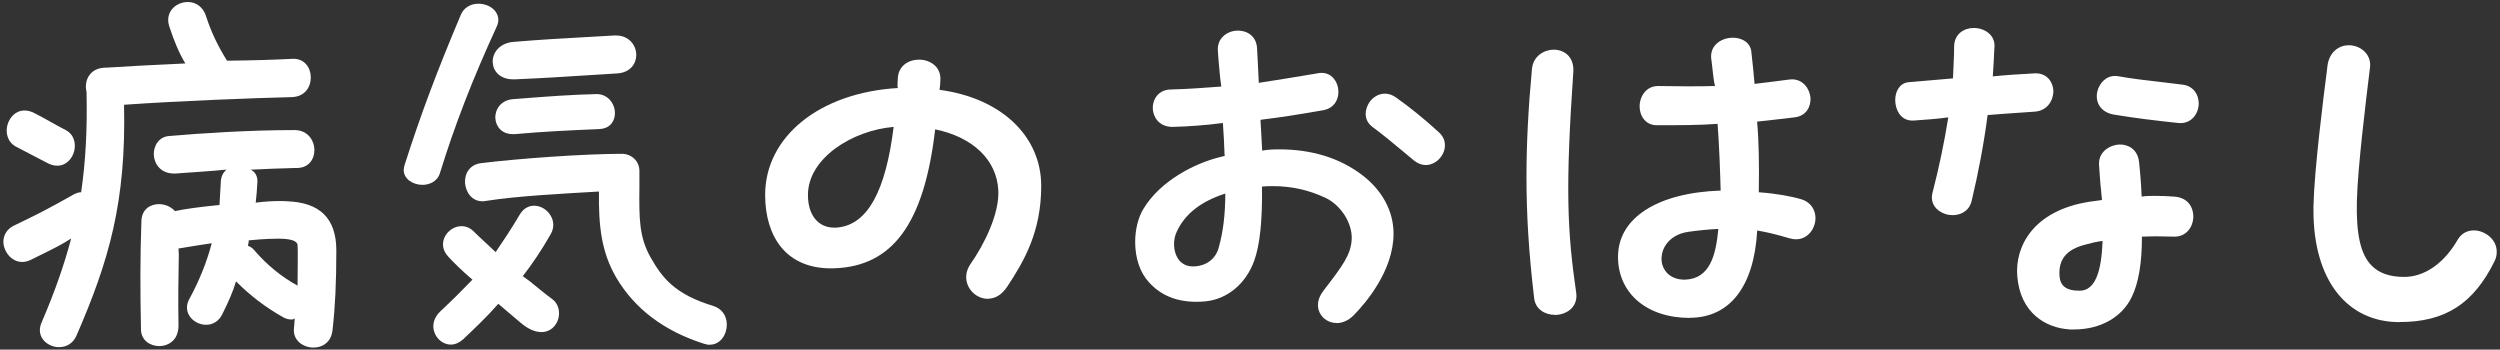
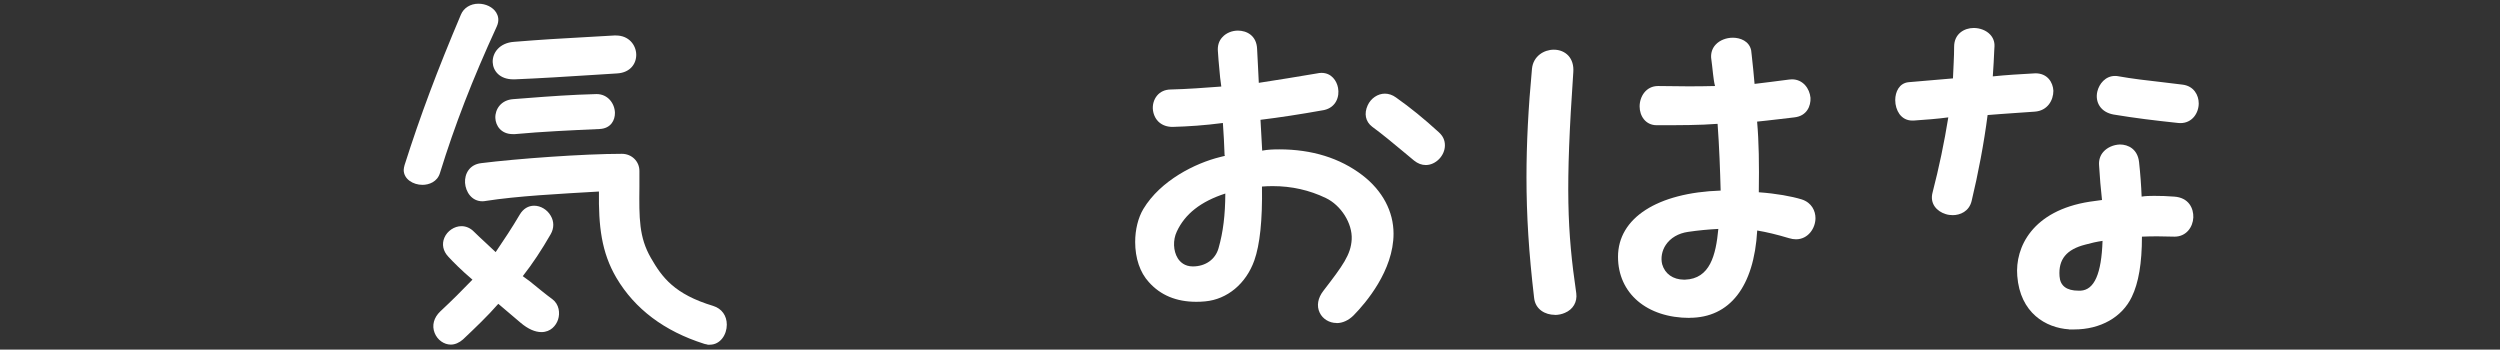
<svg xmlns="http://www.w3.org/2000/svg" id="_もじ" viewBox="0 0 236 33">
  <rect x="0" y="0" width="236" height="33" fill="#333333" stroke="none" />
  <defs>
    <style>.cls-1{fill:#fff;}</style>
  </defs>
-   <path class="cls-1" d="M29.59,32.81c-.57,0-1.12-.23-1.47-.62-.29-.33-.42-.74-.37-1.19.02-.14.03-.3.04-.47,0-.16.02-.32.04-.49-.06.1-.19.12-.34.12-.24,0-.49-.07-.72-.19-1.66-.93-3.13-2.04-4.49-3.41-.27.93-.71,1.93-1.32,3.15-.31.6-.85.95-1.5.95s-1.29-.35-1.6-.88c-.28-.47-.28-1.02.01-1.55.94-1.72,1.65-3.49,2.12-5.27-1.07.17-2.2.33-3.14.5l.03.59c-.04,2.21-.07,4.12-.03,6.68,0,.58-.17,1.08-.51,1.42-.33.33-.8.52-1.31.52-.84,0-1.7-.53-1.72-1.55-.08-4.06-.08-6.65.04-10.28.05-1.16.92-1.57,1.65-1.57.58,0,1.15.25,1.52.66.87-.2,2.38-.4,4.2-.58.04-.67.08-1.35.12-2.07,0-.53.18-.96.54-1.27-1.62.17-3.32.25-4.8.37-.06,0-.12,0-.17,0-1.25,0-1.85-.92-1.89-1.77-.03-.82.46-1.7,1.45-1.77,3.03-.26,7.55-.56,11.84-.56,1.22,0,1.86.95,1.87,1.88,0,.83-.49,1.68-1.63,1.7h-.23c-1.33.04-2.73.08-4.17.16.36.13.69.57.65,1.15-.04.68-.08,1.32-.16,1.96.91-.12,1.67-.15,2.27-.15.24,0,.45,0,.65.02,3.15.1,4.69,1.62,4.69,4.65s-.11,5.31-.36,7.52c-.13,1.21-1.04,1.64-1.77,1.64ZM26.23,22.53c-.27,0-1.27.01-2.75.16l-.02.26-.06.26c.21.04.45.22.63.44,1.17,1.37,2.62,2.54,4.06,3.31.01-1.82.04-3.42,0-3.83-.03-.4-.64-.6-1.87-.6ZM5.56,32.77c-.63,0-1.24-.32-1.56-.81-.29-.44-.31-.97-.08-1.5,1.26-2.93,2.14-5.46,2.8-7.95-.8.53-1.61.93-2.54,1.39l-1.27.63c-.27.13-.54.2-.81.2-1.05,0-1.78-1.02-1.78-1.93,0-.64.39-1.23,1.03-1.52,2.11-1.01,3.35-1.64,5.6-2.92.26-.13.46-.21.71-.21.42-2.87.59-5.89.51-9.47-.14-.57-.04-1.17.28-1.6.31-.42.79-.66,1.41-.69h.12c2.07-.13,4.77-.28,7.52-.4-.58-.94-1.07-2.12-1.53-3.53-.22-.72,0-1.23.22-1.53.34-.46.93-.74,1.55-.74.78,0,1.42.49,1.69,1.27.45,1.43,1.1,2.83,2,4.27,2.47-.02,4.71-.1,6.27-.18h0c1.09,0,1.64.88,1.64,1.76,0,.91-.56,1.84-1.84,1.86-3.41.08-10.56.35-15.79.72.21,9.17-1.42,14.73-4.48,21.77-.3.71-.9,1.11-1.65,1.11ZM5.4,15.64c-.32,0-.65-.09-.98-.28l-2.92-1.52c-.86-.48-.97-1.39-.8-2.03.18-.69.75-1.38,1.62-1.38.32,0,.65.09.99.28.48.24.96.51,1.44.78.48.27.96.54,1.44.78.85.44.97,1.33.82,1.97-.17.7-.73,1.4-1.6,1.4Z" />
  <path class="cls-1" d="M66.8,32.53c-.06-.02-.11-.03-.17-.04-.05,0-.11-.02-.17-.04-3.75-1.19-6.53-3.28-8.27-6.22-1.43-2.43-1.69-4.92-1.65-8.15-3.74.22-7.7.42-10.7.89-.1.02-.21.03-.3.03-1.01,0-1.58-.88-1.64-1.74-.05-.83.4-1.73,1.53-1.86,3.37-.42,9.65-.88,13.28-.88.92,0,1.65.71,1.65,1.61,0,.54,0,1.05,0,1.52-.03,2.96-.04,4.74,1.08,6.69,1.05,1.83,2.21,3.43,5.89,4.54.8.25,1.28.91,1.28,1.77,0,.93-.6,1.89-1.61,1.89h-.2ZM42.56,32.53c-.65,0-1.27-.44-1.53-1.1-.28-.7-.08-1.45.53-2.03,1.06-.99,2.02-1.94,3.04-3-1.02-.86-1.85-1.7-2.28-2.17-.5-.53-.63-1.18-.37-1.79.27-.64.94-1.09,1.61-1.09.44,0,.85.18,1.19.53.31.31.68.65,1.1,1.04.29.27.61.56.94.88.8-1.18,1.55-2.31,2.28-3.55.32-.54.8-.83,1.35-.83.62,0,1.24.37,1.57.95.32.54.32,1.17,0,1.73-.84,1.47-1.73,2.81-2.64,3.97l.67.49c.8.65,1.55,1.27,2.12,1.68.65.49.74,1.32.54,1.93-.19.57-.7,1.18-1.57,1.18-.6,0-1.26-.29-1.95-.87l-2.12-1.8c-1,1.15-2.2,2.29-3.33,3.36-.36.32-.77.49-1.15.49ZM39.88,17.45c-.87,0-1.77-.53-1.77-1.41,0-.13.04-.29.08-.45,1.52-4.77,3.07-8.89,5.32-14.21.26-.63.9-1.03,1.65-1.03.7,0,1.36.32,1.68.83.17.28.33.73.05,1.33-2.31,5.03-3.96,9.3-5.36,13.83-.25.82-1.02,1.11-1.65,1.11ZM48.4,12.66c-1.09,0-1.61-.79-1.64-1.52-.03-.83.54-1.7,1.68-1.78l1.43-.11c1.92-.15,4.09-.31,6.45-.37h0c1.07,0,1.71.9,1.73,1.77.01.68-.37,1.49-1.48,1.53-2.64.12-5.36.24-7.96.48-.07,0-.14,0-.21,0ZM48.46,7.49c-1.3,0-1.92-.81-1.95-1.62-.03-.88.64-1.82,2-1.92,2.73-.22,4.32-.31,6.33-.42.91-.05,1.91-.11,3.14-.18.06,0,.11,0,.17,0,1.21,0,1.88.89,1.91,1.77.03.84-.52,1.73-1.79,1.81l-2.22.14c-2.46.16-5.24.33-7.46.42h-.14Z" />
-   <path class="cls-1" d="M93.25,28.21c-.74,0-1.45-.44-1.81-1.12-.36-.69-.3-1.47.17-2.16,1.29-1.83,2.75-4.76,2.63-6.97-.15-2.86-2.38-5.01-5.96-5.75-1.04,8.92-4.03,12.98-9.63,13.12h-.25c-1.98,0-3.6-.69-4.67-2.01-.98-1.21-1.5-2.91-1.5-4.92,0-5.51,5.15-9.66,12.53-10.09-.05-.11-.04-.26-.03-.41,0-.15.02-.3.02-.46.04-1.25,1.04-1.81,2.01-1.81.62,0,1.18.23,1.56.62.33.35.49.82.45,1.35,0,.32-.04.6-.08.88,5.81.77,9.6,4.36,9.6,9.07,0,4.3-1.58,7.05-3.21,9.51-.49.75-1.12,1.14-1.84,1.14ZM84.36,11.98c-3.92.33-8.09,2.97-8.09,6.42,0,1.91.96,3.09,2.49,3.09.12,0,.25,0,.37-.02,2.77-.31,4.48-3.42,5.23-9.49Z" />
  <path class="cls-1" d="M126.16,30.49c-.67,0-1.3-.38-1.58-.97-.31-.64-.18-1.39.35-2.07,1.84-2.39,2.59-3.41,2.67-4.85.08-1.5-1-3.22-2.45-3.91-1.54-.74-3.22-1.12-4.99-1.12-.34,0-.69.01-1.03.04.05,3.2-.2,5.5-.72,6.97-.78,2.2-2.56,3.68-4.64,3.87-.29.03-.57.04-.85.04-1.87,0-3.37-.62-4.47-1.86-.83-.9-1.29-2.25-1.29-3.79,0-1.16.28-2.29.77-3.11,1.63-2.71,4.92-4.33,7.23-4.9l.48-.12-.04-.06c-.04-1-.08-2.04-.16-3.04-1.74.23-3.31.33-4.75.37h0c-1.02,0-1.71-.61-1.85-1.56-.07-.51.08-1.03.39-1.4.3-.36.74-.56,1.26-.57,1.6-.04,3.22-.16,4.8-.28-.09-.55-.14-1.13-.19-1.71-.05-.53-.1-1.06-.13-1.6-.05-.53.09-1,.42-1.35.35-.39.9-.62,1.47-.62.81,0,1.76.45,1.81,1.73.02.51.05,1.03.08,1.56.03.54.06,1.09.08,1.64,1.78-.28,3.6-.56,5.5-.89.14-.03.28-.05.42-.05.95,0,1.44.76,1.56,1.41.16.83-.19,1.85-1.32,2.1-2.29.41-4.2.7-6,.92l.16,2.91c.51-.1,1.07-.12,1.61-.12,3.09,0,5.73.82,7.85,2.44,1.9,1.46,2.94,3.42,2.94,5.52,0,3.49-2.64,6.56-3.77,7.71-.47.47-1.04.73-1.59.73ZM115.67,18.27c-2.32.75-3.81,1.93-4.58,3.59-.38.8-.34,1.83.09,2.52.22.35.65.77,1.42.77,1.2,0,2.13-.66,2.43-1.72.44-1.54.63-3.14.64-5.16ZM134.6,15.58c-.39,0-.76-.14-1.11-.42l-1.01-.84c-1-.83-1.93-1.61-2.95-2.36-.63-.48-.78-1.24-.42-2.02.3-.66.95-1.1,1.62-1.1.36,0,.72.12,1.05.36,1.36.96,2.64,2,4.04,3.28.39.35.58.75.58,1.24,0,.97-.86,1.86-1.81,1.86Z" />
  <path class="cls-1" d="M159.51,30.01c-4.05,0-6.77-2.32-6.77-5.77,0-3.66,3.71-6.05,9.69-6.25-.05-1.88-.13-4.14-.29-6.3-1.71.13-3.49.13-5.75.13-1.06,0-1.61-.89-1.61-1.77,0-.94.61-1.93,1.74-1.93,1.09.02,2.02.03,2.89.03s1.69-.01,2.49-.03c-.1-.35-.14-.75-.19-1.14-.06-.53-.11-1.04-.18-1.53-.03-.48.12-.91.43-1.24.38-.41.99-.65,1.62-.65.69,0,1.55.31,1.73,1.2l.05.44c.1.93.2,1.83.27,2.72.94-.12,2.03-.24,3.26-.41.09-.01.18-.02.27-.02,1.05,0,1.67.88,1.75,1.74.04.77-.34,1.72-1.52,1.85-.95.12-1.84.21-2.67.31l-.85.09c.17,1.9.2,4.03.16,6.67,1.67.12,3.08.38,4.04.67.97.31,1.31,1.11,1.31,1.77,0,.96-.7,2-1.84,2-.21,0-.44-.04-.67-.11-1.17-.35-2.1-.57-2.99-.72-.3,5.3-2.59,8.24-6.39,8.24ZM162.21,21.61c-.98.05-1.91.14-2.86.28-.91.13-1.66.57-2.1,1.23-.37.55-.49,1.24-.34,1.83.26.9,1.02,1.44,2.05,1.45h.1c2.38-.08,2.92-2.34,3.15-4.78ZM146.77,29.72c-.88,0-1.83-.49-1.95-1.6-.5-4.26-.72-7.77-.72-11.4,0-3.16.17-6.51.52-10.24.12-1.18,1.13-1.79,2.06-1.79.55,0,1.03.2,1.37.56.35.38.52.92.47,1.56-.75,10.92-.58,14.96.28,20.87.11.82-.3,1.53-1.07,1.85-.29.13-.62.2-.96.2Z" />
  <path class="cls-1" d="M195.32,31.09c-2.19-.14-4.62-1.54-4.89-5.04-.22-2.71,1.43-6.17,6.84-7.01.2-.02.39-.05.58-.08.19-.03.38-.06.58-.08-.12-1.03-.21-2.15-.28-3.31-.03-.47.11-.91.42-1.25.36-.4.94-.66,1.55-.68.79,0,1.68.44,1.81,1.68.12,1.1.2,2.19.24,3.24.35-.06.76-.07,1.18-.07.64,0,1.27.02,1.89.07,1.39.09,1.84,1.12,1.81,1.97-.04.9-.66,1.81-1.77,1.81-.58-.02-1.12-.03-1.63-.03s-.99.01-1.45.03c0,2.5-.32,4.38-.96,5.69-.92,1.92-2.96,3.07-5.44,3.07h-.48ZM198.47,22.74c-.54.08-1.08.2-1.61.35-1.78.45-2.56,1.39-2.44,2.99.06.9.66,1.36,1.79,1.36h.2c1.3-.07,1.97-1.61,2.07-4.7ZM184.34,20.31c-.23,0-.45-.03-.67-.1-.82-.25-1.53-.98-1.23-2.06.6-2.32,1.1-4.7,1.48-7.07-1.03.14-2.11.22-3.27.3h-.13c-.5,0-.91-.21-1.21-.61-.25-.35-.4-.83-.4-1.32,0-.78.38-1.6,1.25-1.69,1.36-.12,2.76-.24,4.2-.36.04-1.05.11-2.03.11-2.99,0-1.22.96-1.77,1.85-1.77.6,0,1.18.23,1.54.61.29.3.44.69.42,1.12l-.02.34c-.04.79-.07,1.63-.14,2.5,1.23-.13,2.59-.21,4.03-.29h0c1.13,0,1.65.85,1.69,1.65,0,.89-.55,1.89-1.77,1.97-.69.05-1.36.1-2.02.14-.82.06-1.62.11-2.42.18-.34,2.65-.89,5.54-1.51,8.12-.24.98-1.08,1.33-1.79,1.33ZM205.84,11.62c-.07,0-.14,0-.21-.01-2.33-.25-4-.45-6.12-.8-.58-.11-1.03-.38-1.3-.79-.26-.39-.34-.89-.22-1.39.17-.71.76-1.46,1.66-1.46.09,0,.18,0,.27.02,1.4.25,2.73.4,4.14.56.64.07,1.29.15,1.98.24,1.05.13,1.52.98,1.52,1.77,0,.9-.61,1.86-1.73,1.86Z" />
-   <path class="cls-1" d="M226.52,30.41c-5.01,0-8.13-4.03-8.13-10.53v-.4c.08-3.51.95-10.33,1.28-12.9l.04-.35c.17-1.36,1.13-1.96,2.01-1.96.61,0,1.21.26,1.59.7.34.39.48.87.42,1.39-.38,3.07-1.16,9.45-1.24,12.55-.08,3.19.34,5.09,1.38,6.15.71.73,1.72,1.08,3.09,1.08,1.91,0,3.75-1.27,5.04-3.5.33-.58.88-.89,1.53-.89,1.02,0,2.16.82,2.16,2,0,.23-.02.54-.2.9-1.99,4.03-4.67,5.75-8.96,5.75Z" />
</svg>